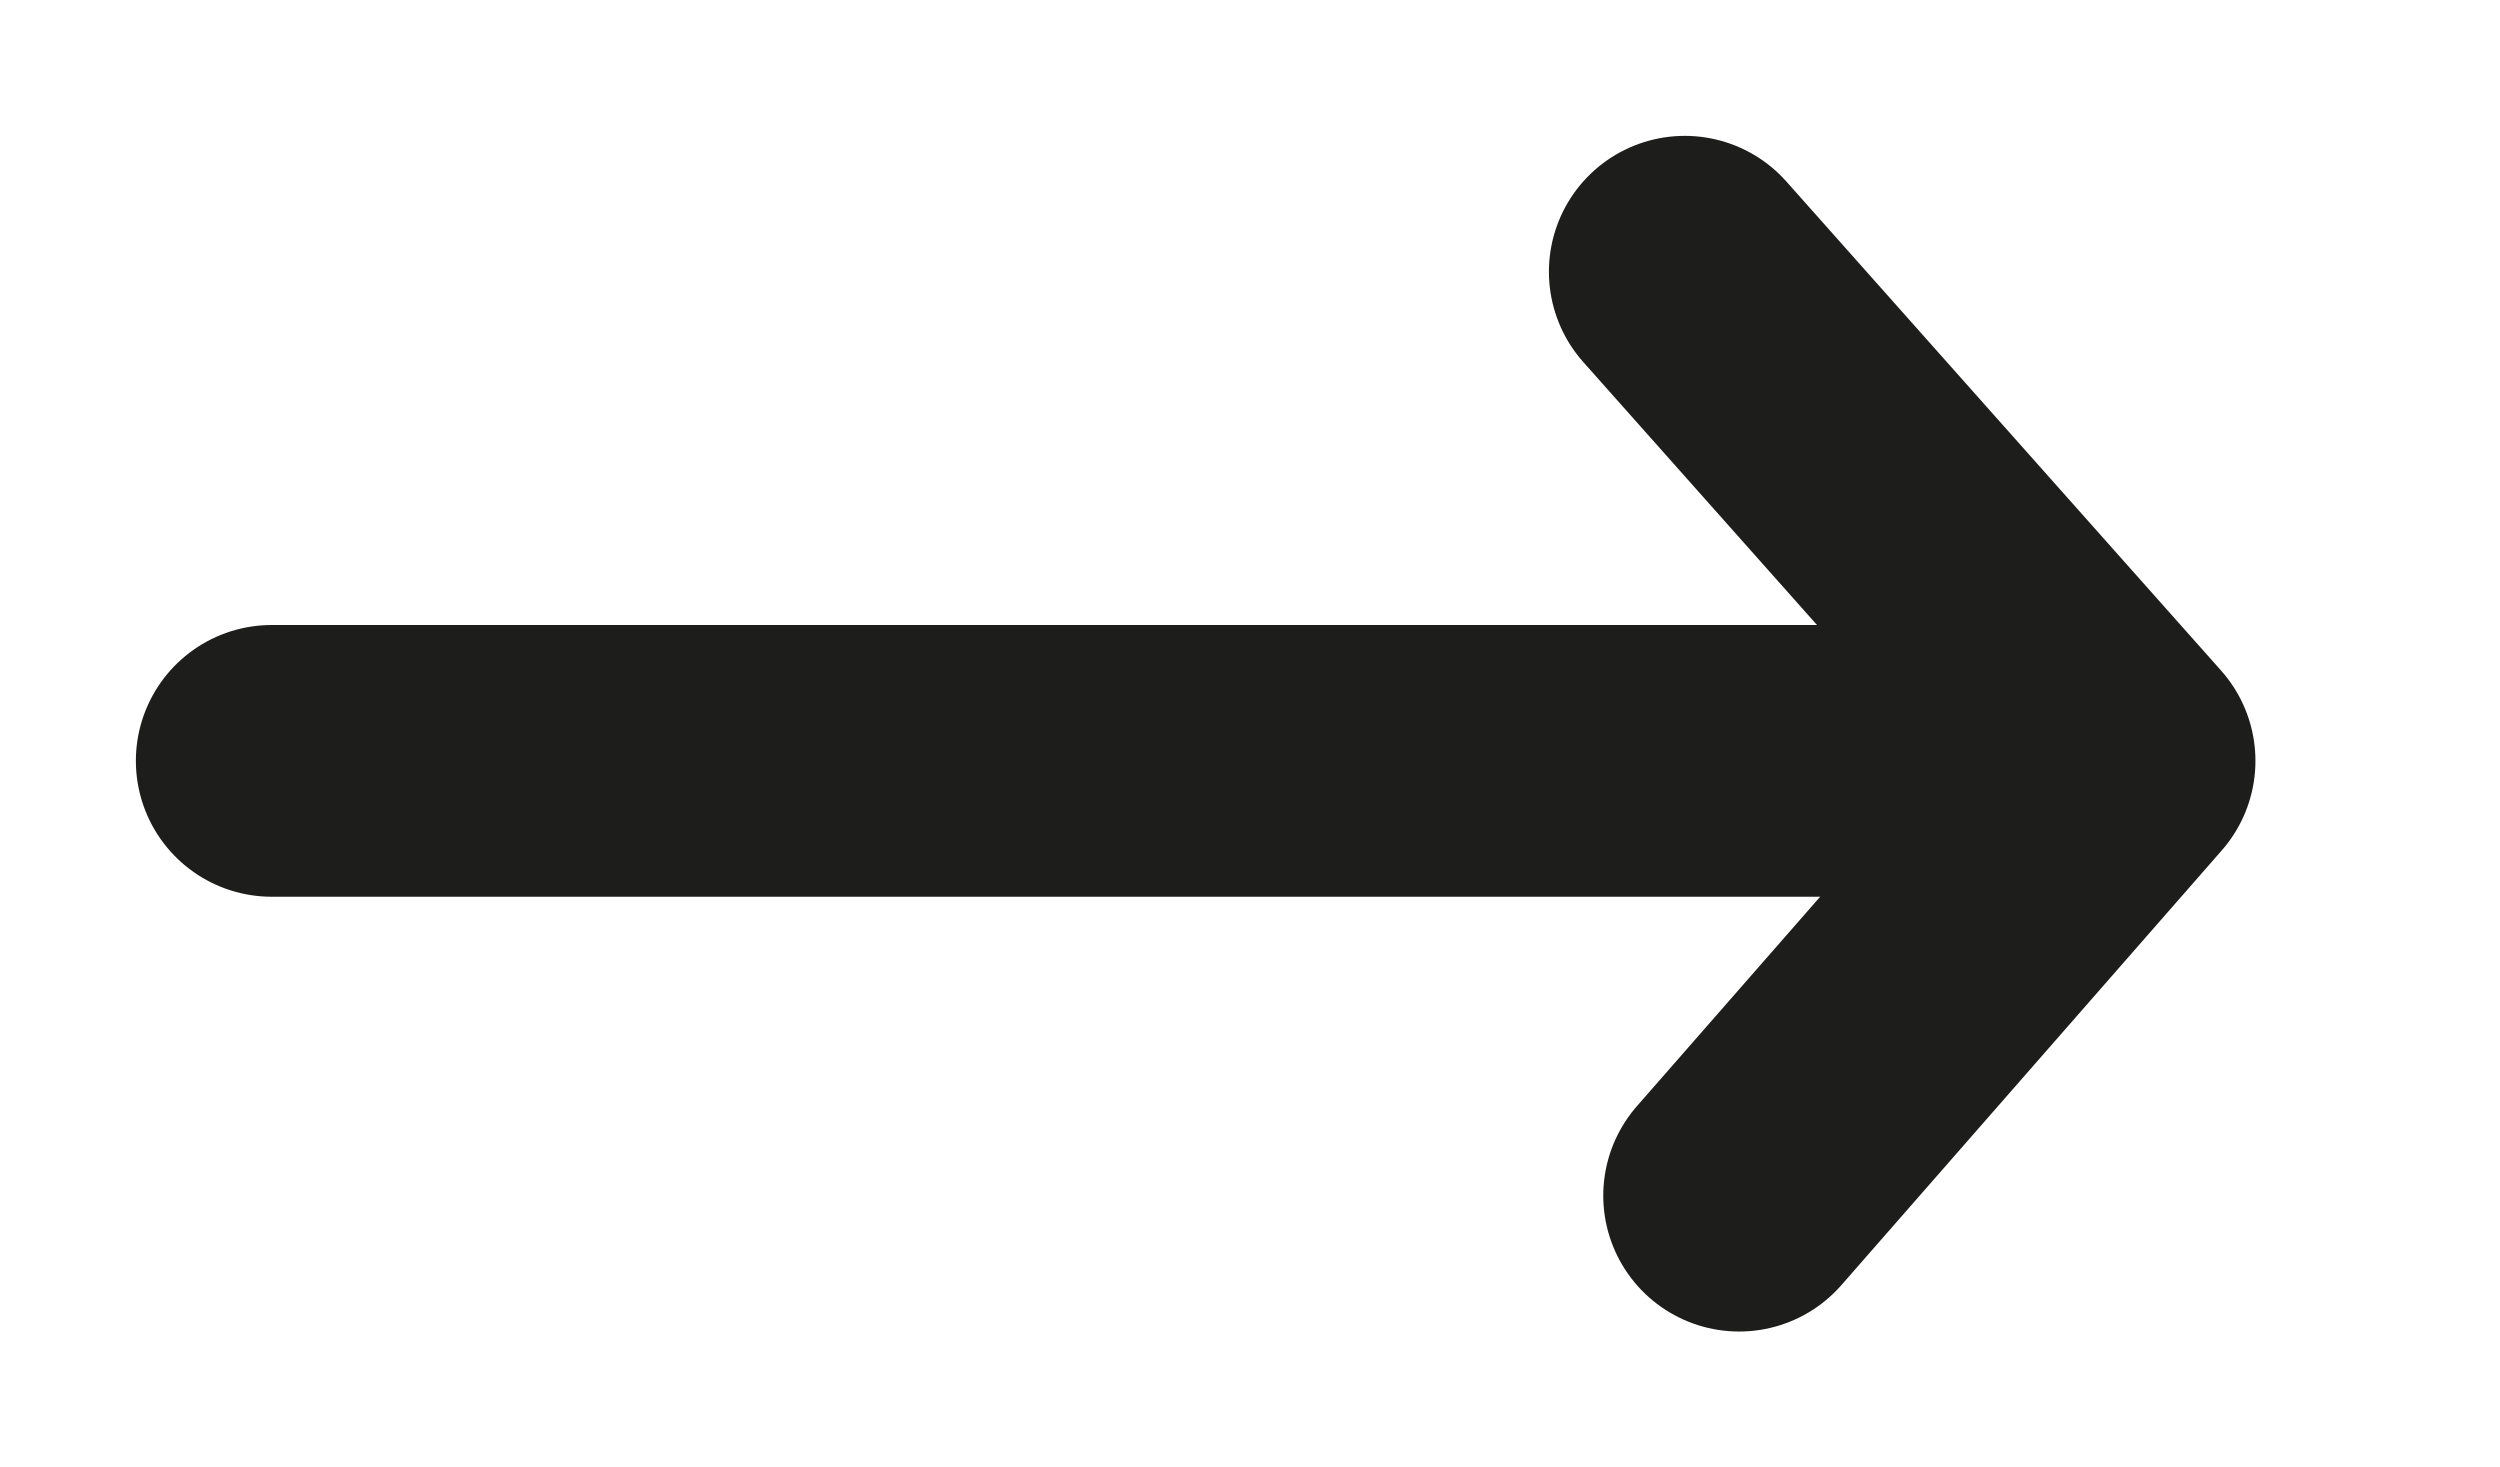
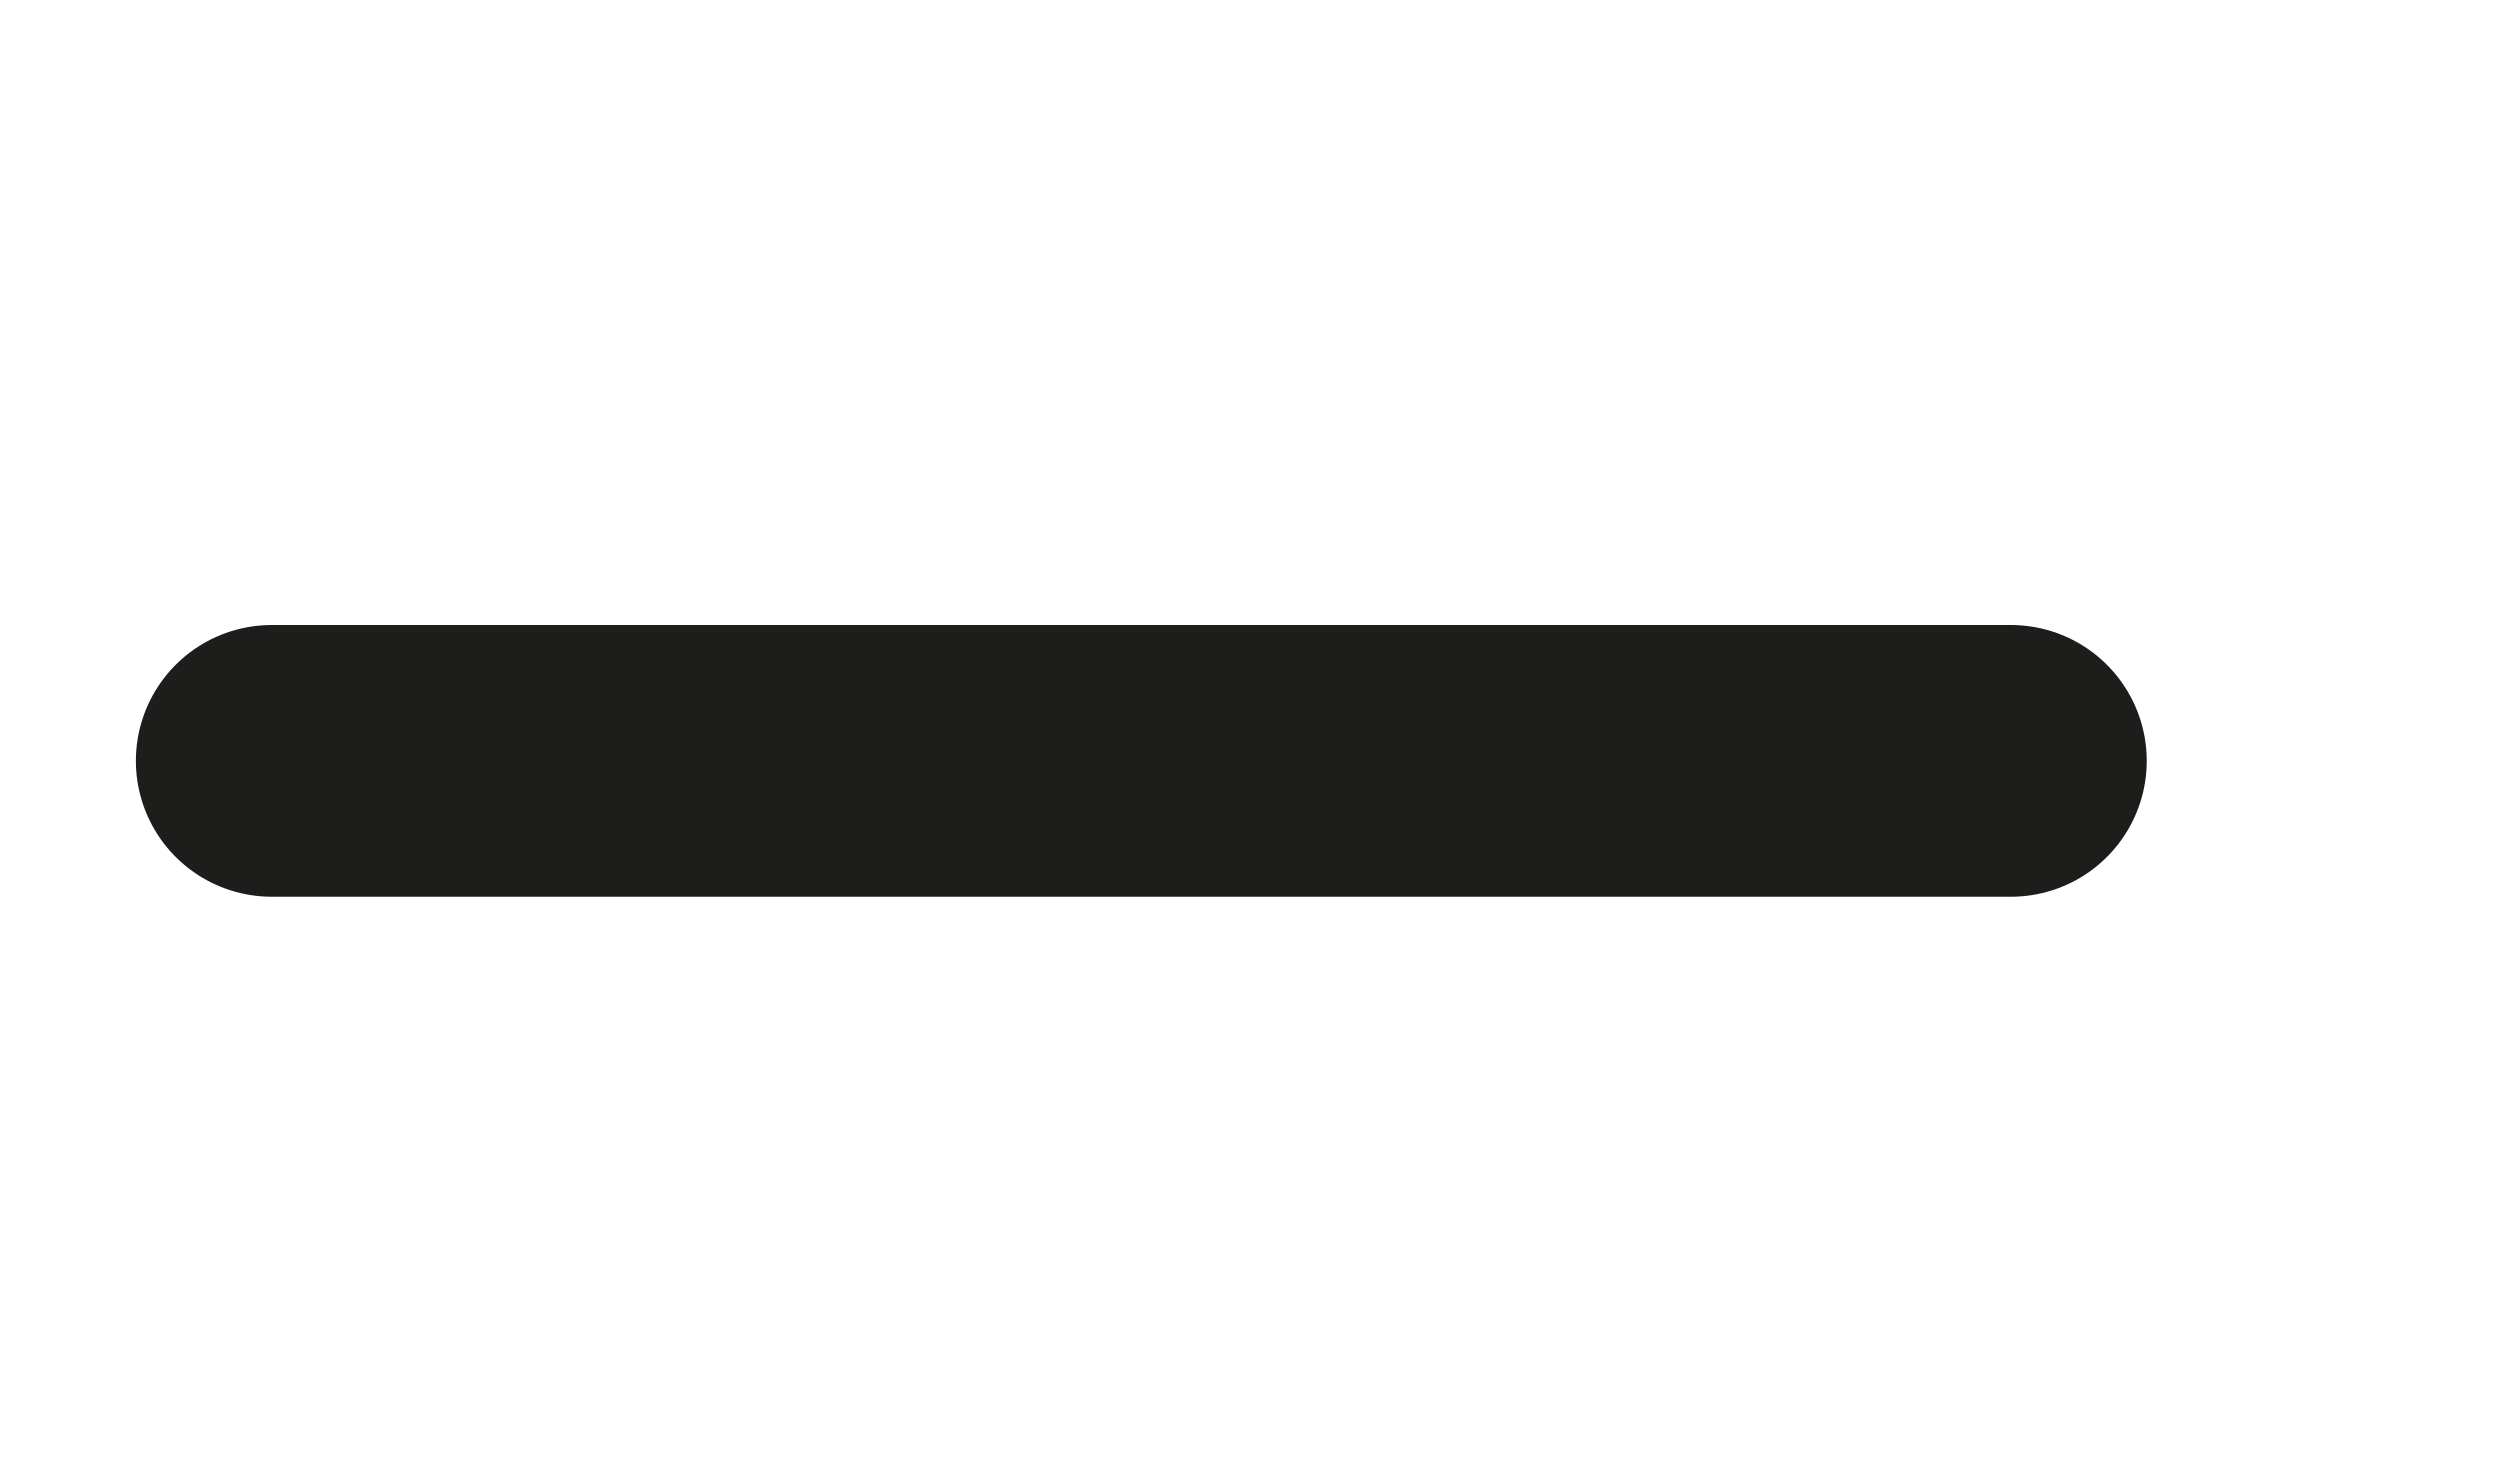
<svg xmlns="http://www.w3.org/2000/svg" version="1.1" id="Capa_1" x="0px" y="0px" viewBox="0 0 4.6 2.7" style="enable-background:new 0 0 4.6 2.7;" xml:space="preserve">
  <style type="text/css">
	.st0{fill:none;stroke:#1D1D1B;stroke-width:0.5;stroke-linecap:round;stroke-linejoin:round;stroke-miterlimit:10;}
</style>
  <g>
    <line class="st0" x1="0.5" y1="1.4" x2="3.7" y2="1.4" />
-     <polyline class="st0" points="3.2,2.2 3.9,1.4 3.1,0.5  " />
  </g>
</svg>